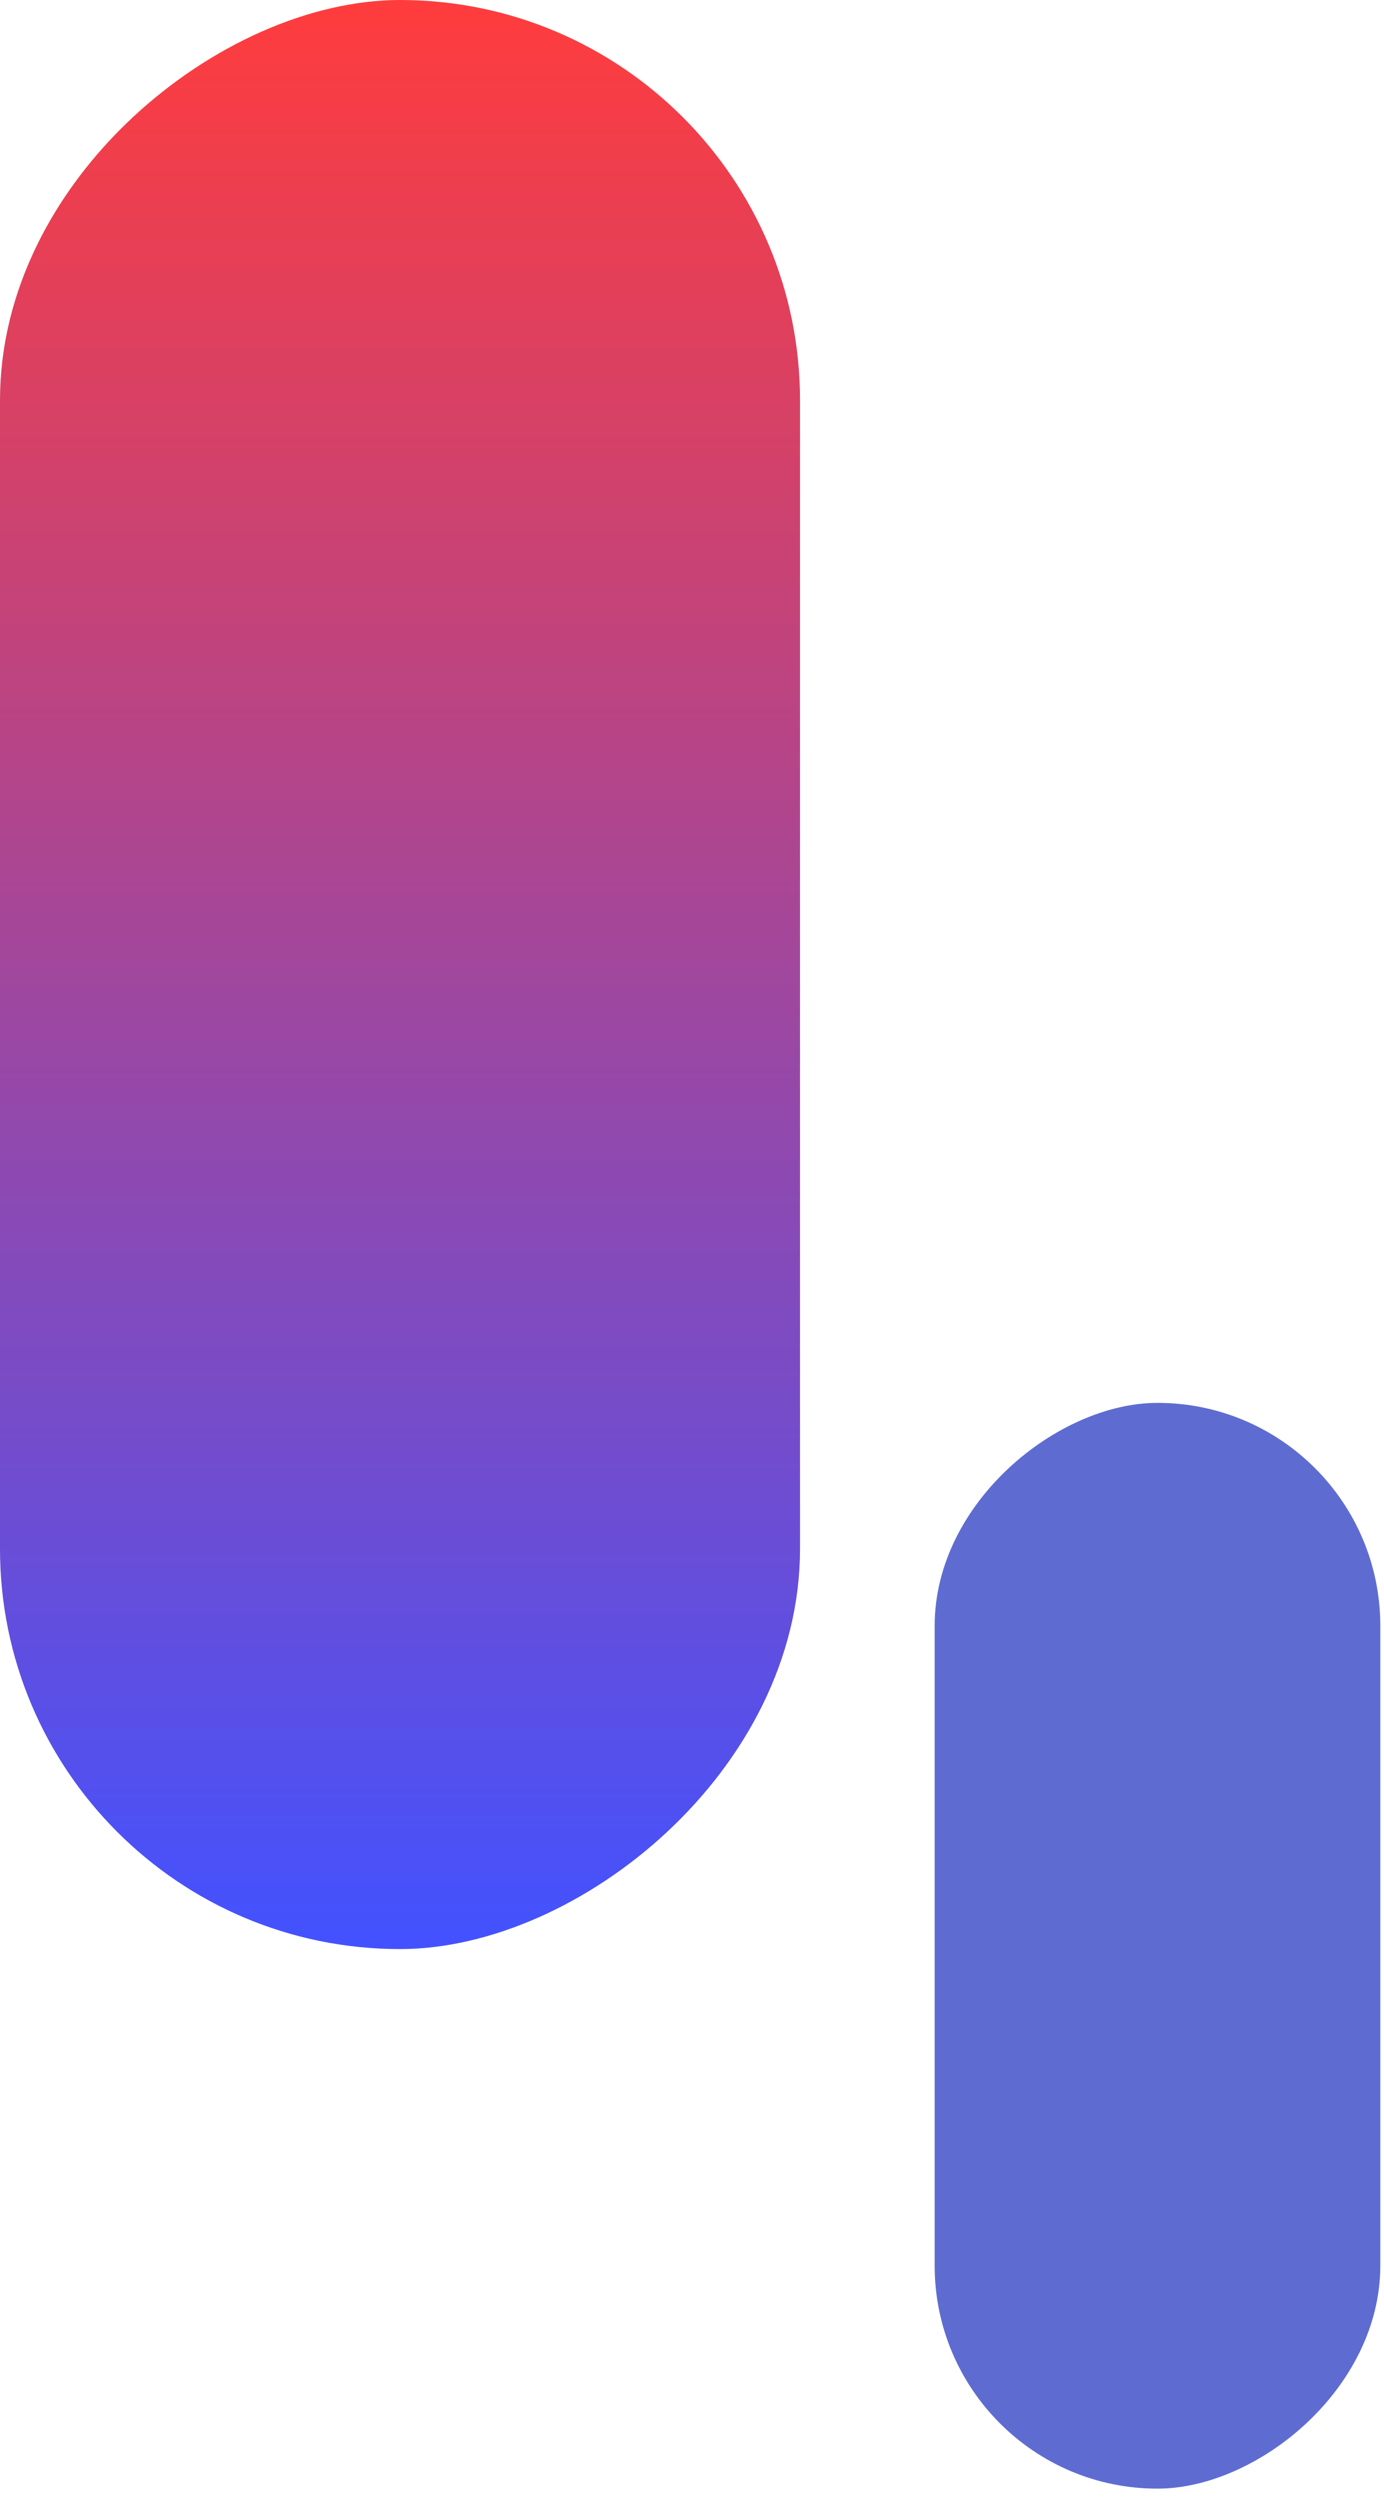
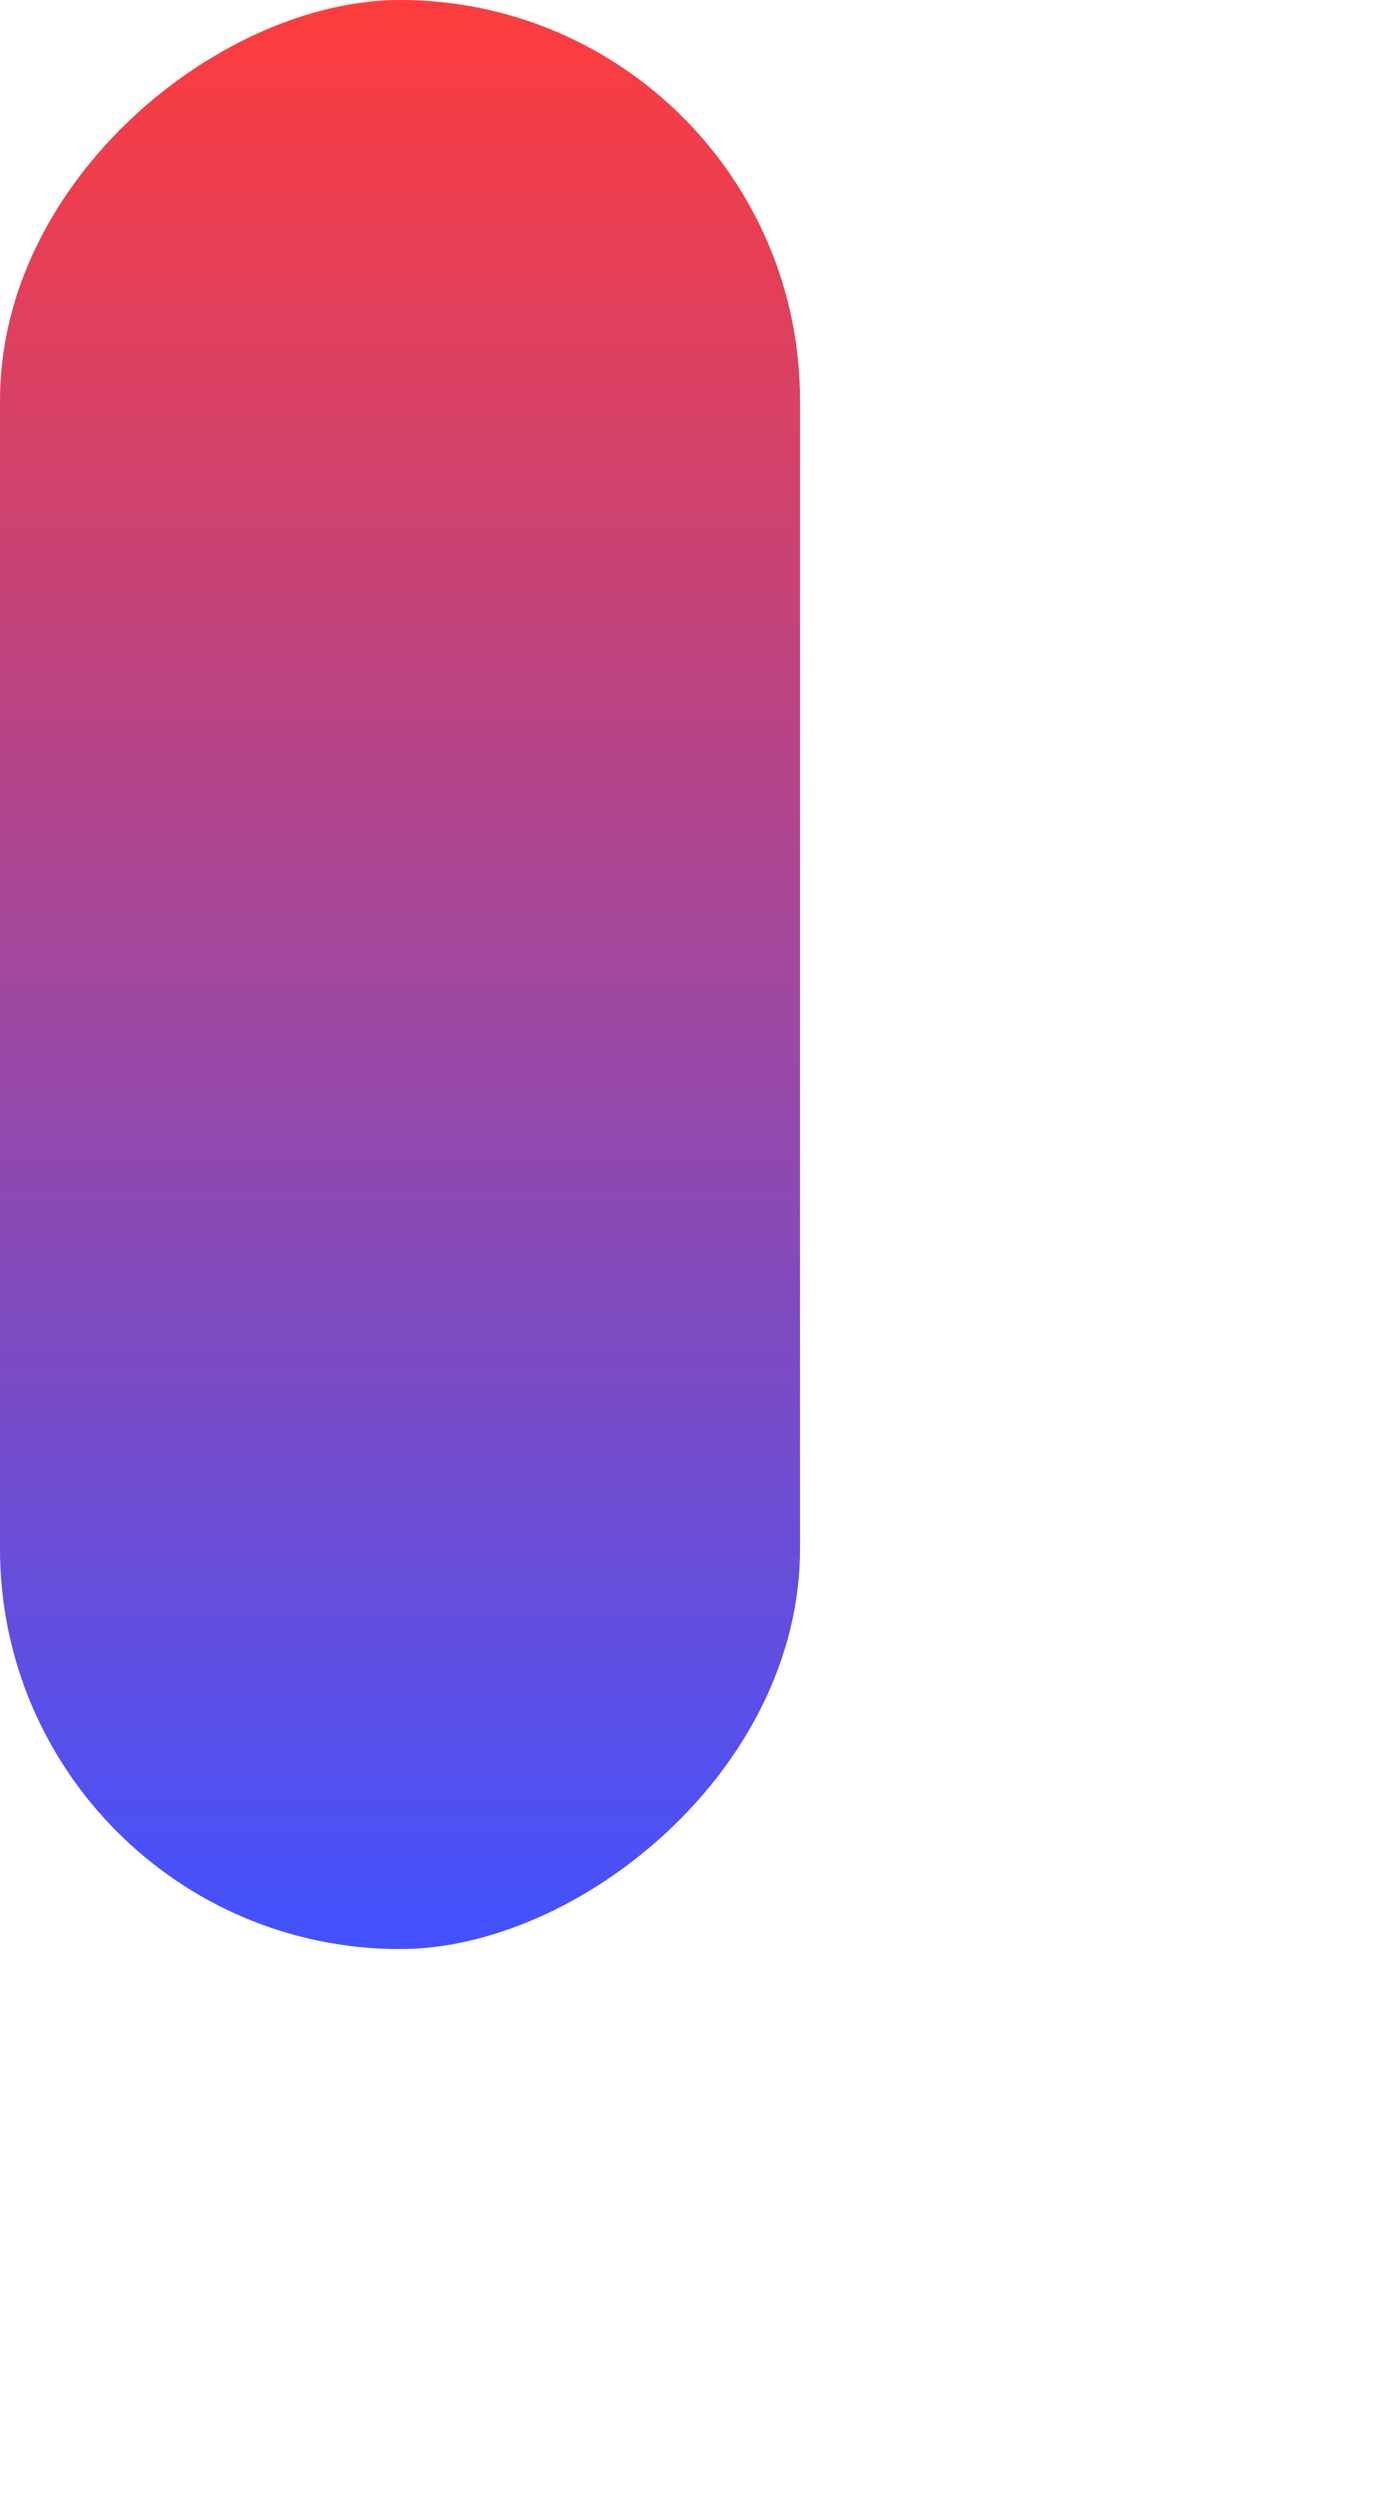
<svg xmlns="http://www.w3.org/2000/svg" width="77" height="139" viewBox="0 0 77 139" fill="none">
  <rect x="44.51" width="108.369" height="44.51" rx="22.255" transform="rotate(90 44.51 0)" fill="url(#paint0_linear_469_1225)" />
-   <rect x="76.795" y="78" width="60.369" height="24.795" rx="12.398" transform="rotate(90 76.795 78)" fill="#5E6CD1" />
  <defs>
    <linearGradient id="paint0_linear_469_1225" x1="44.51" y1="22.255" x2="152.879" y2="22.255" gradientUnits="userSpaceOnUse">
      <stop stop-color="#FF3C3C" />
      <stop offset="1" stop-color="#4252FF" />
    </linearGradient>
  </defs>
</svg>